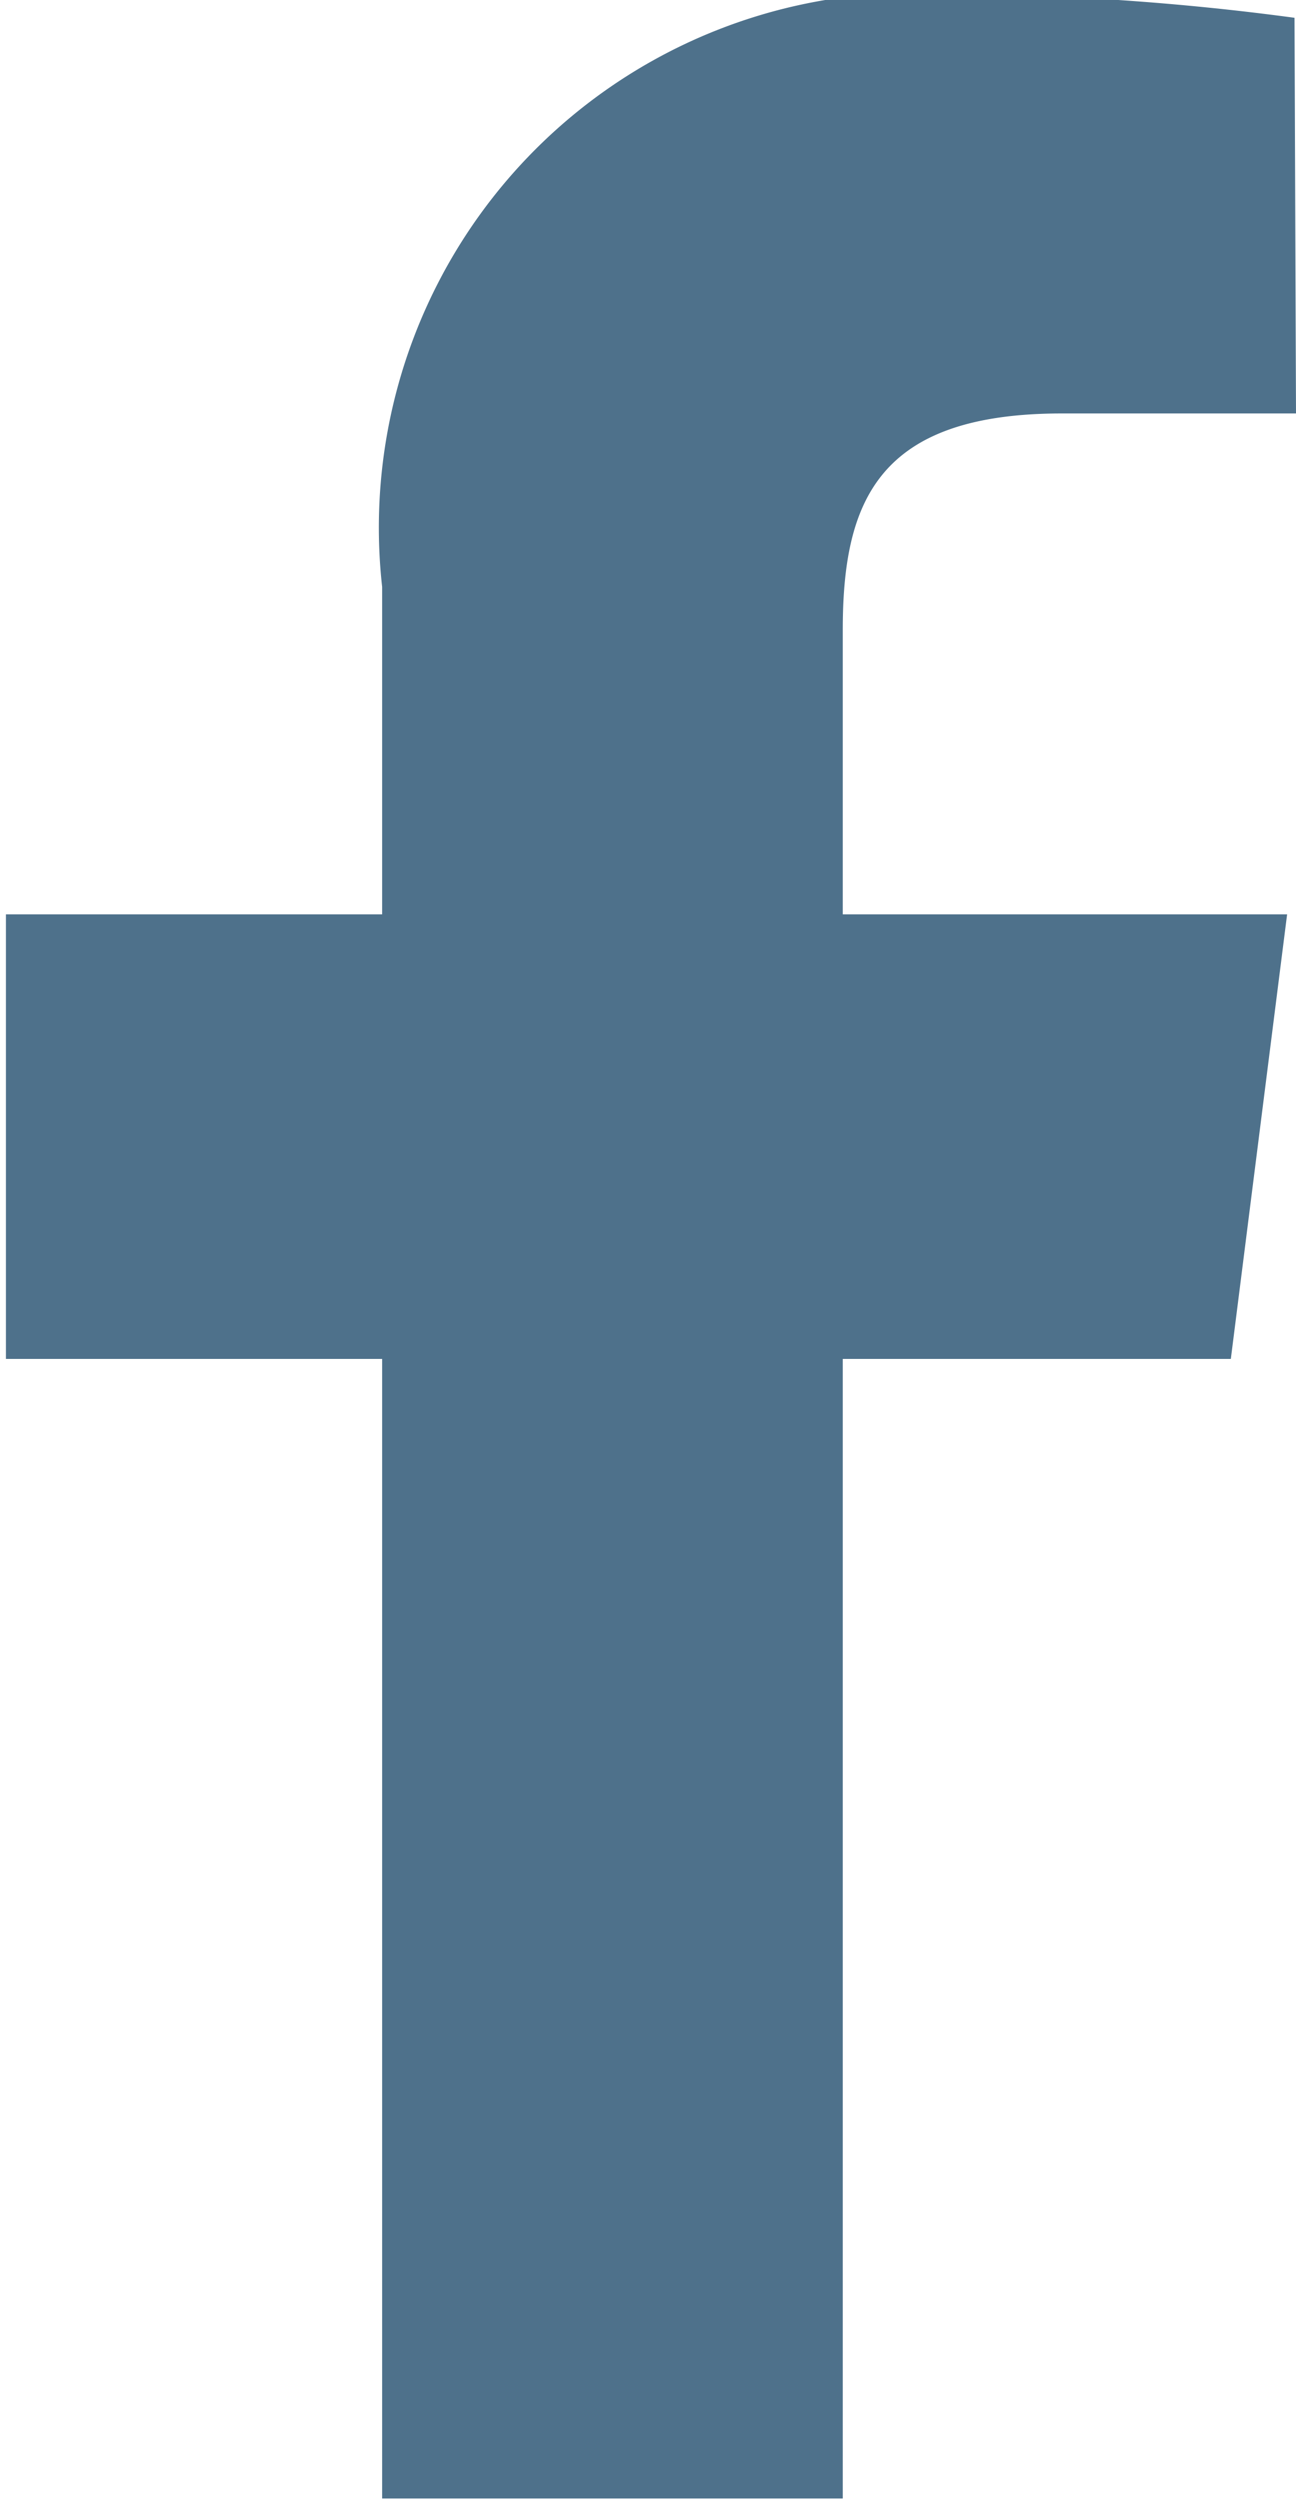
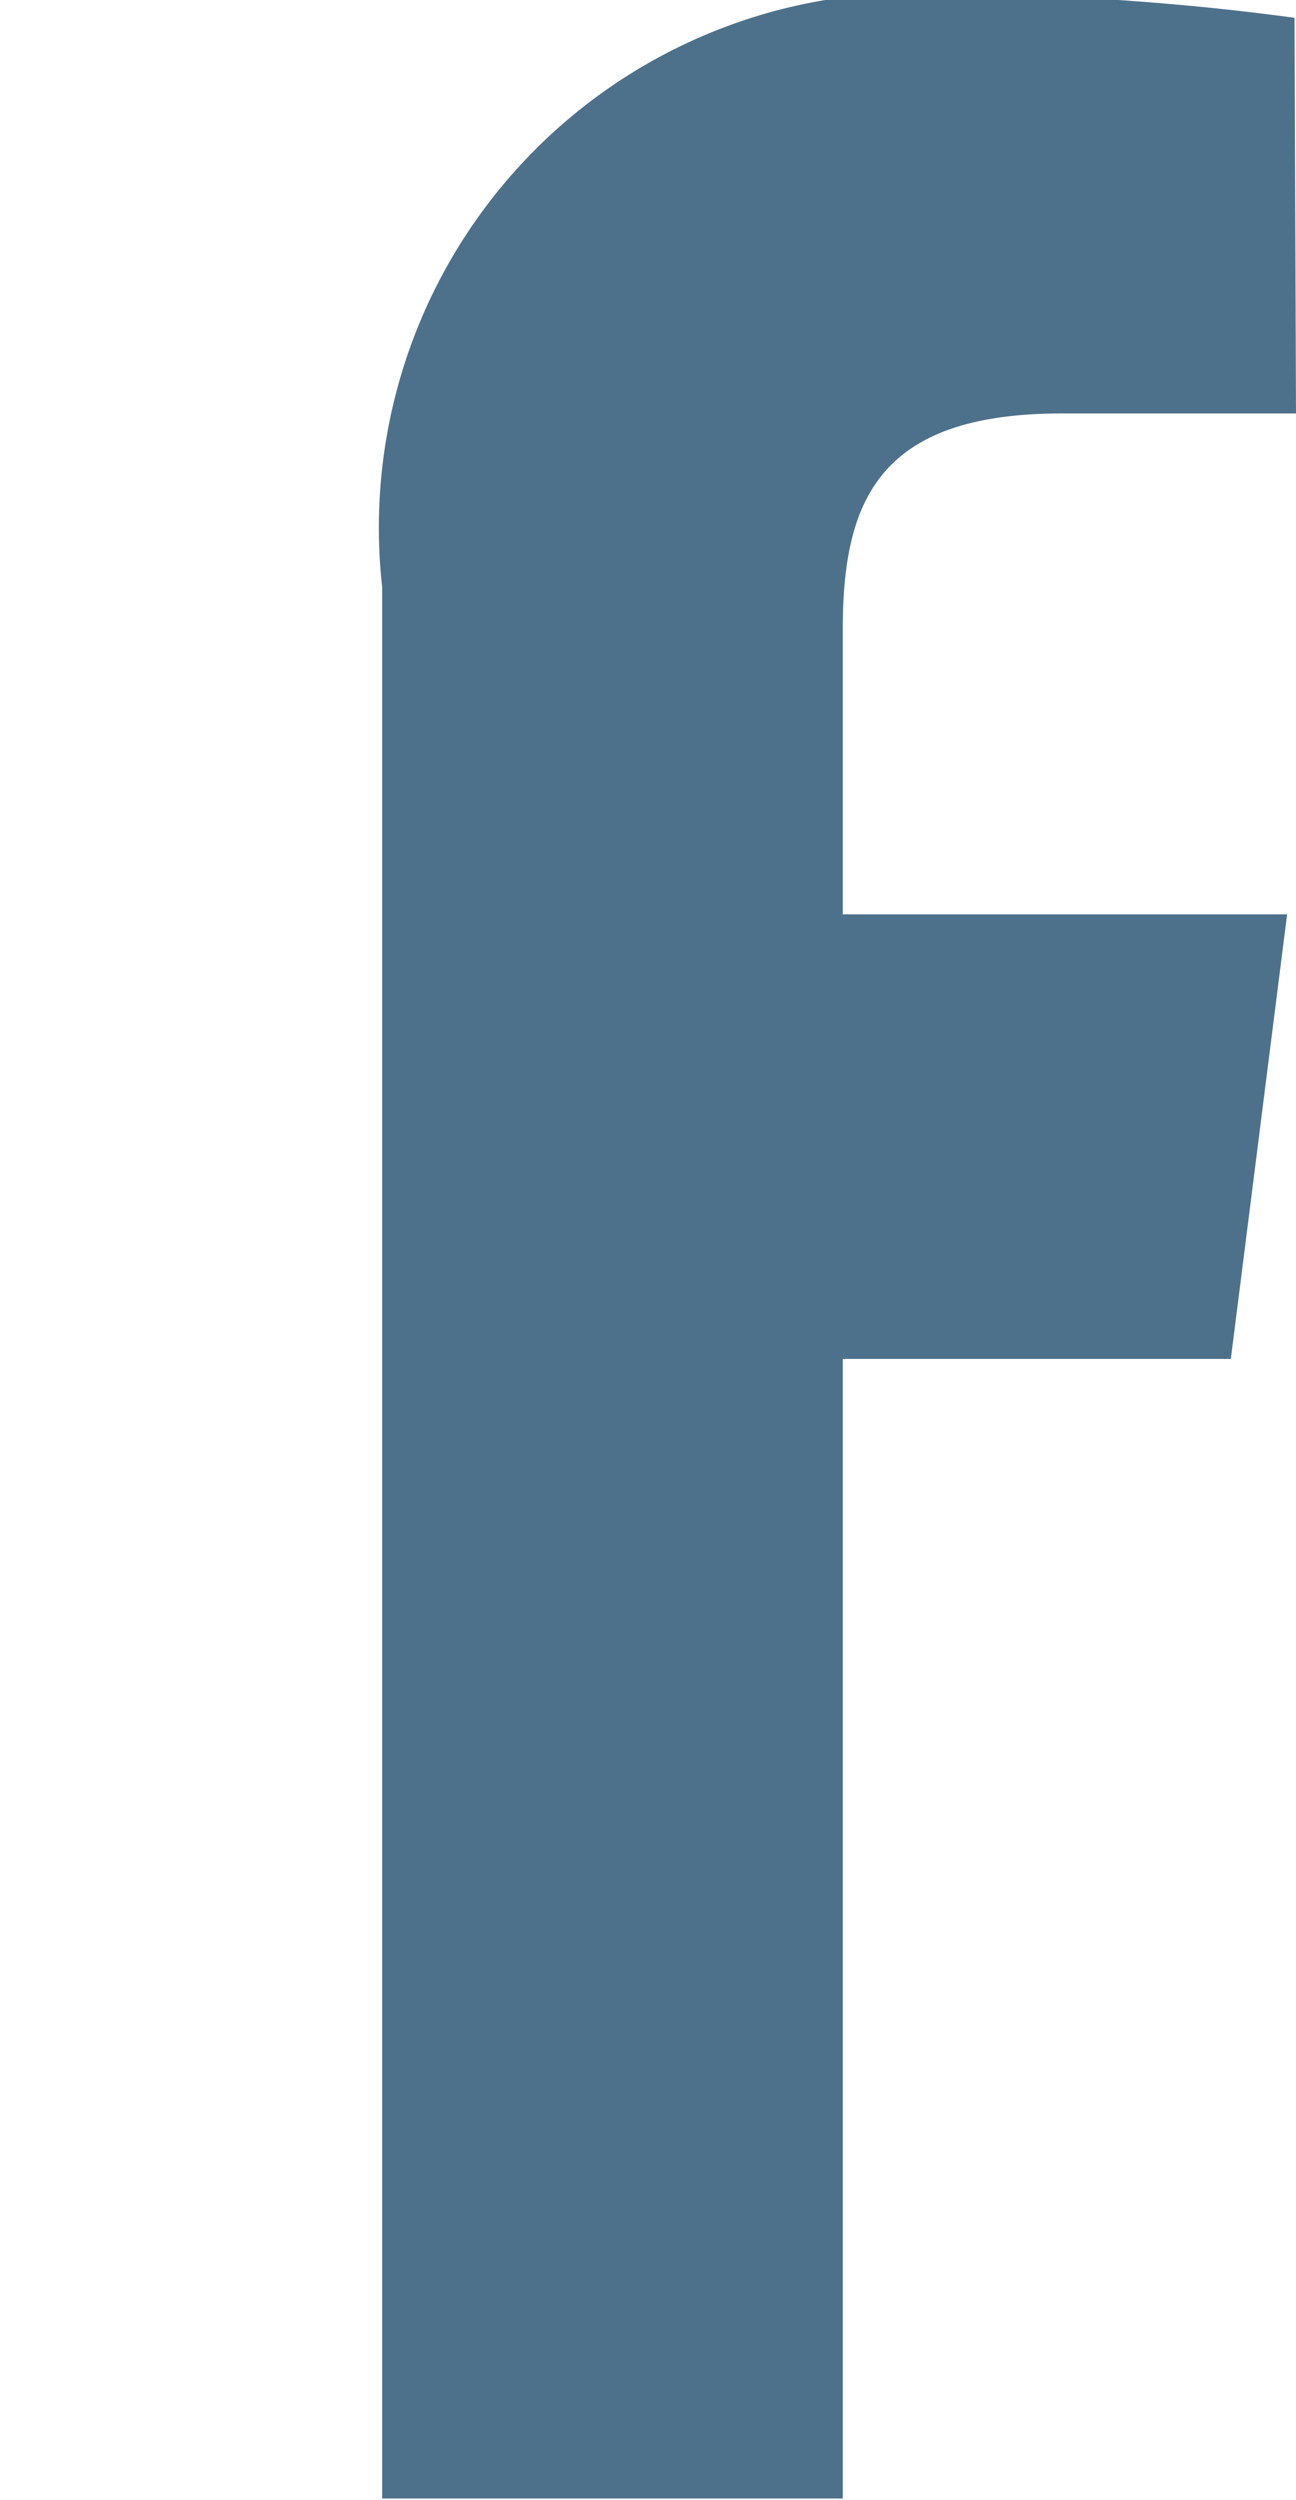
<svg xmlns="http://www.w3.org/2000/svg" id="Layer_1" data-name="Layer 1" viewBox="0 0 8.75 16.87">
  <defs>
    <style>.cls-1{fill:#4e718b;}</style>
  </defs>
-   <path class="cls-1" d="M10.71,3.23H9.13c-1.24,0-1.48.59-1.48,1.46V6.61h3l-.38,3H7.65V17.3H4.54V9.61H2v-3H4.54V4.4a3.61,3.61,0,0,1,3.85-4A17.88,17.88,0,0,1,10.7.56Z" transform="translate(-1.96 -0.44)" />
+   <path class="cls-1" d="M10.71,3.23H9.13c-1.24,0-1.48.59-1.48,1.46V6.61h3l-.38,3H7.65V17.3H4.54V9.61v-3H4.54V4.4a3.61,3.61,0,0,1,3.85-4A17.88,17.88,0,0,1,10.7.56Z" transform="translate(-1.96 -0.44)" />
</svg>